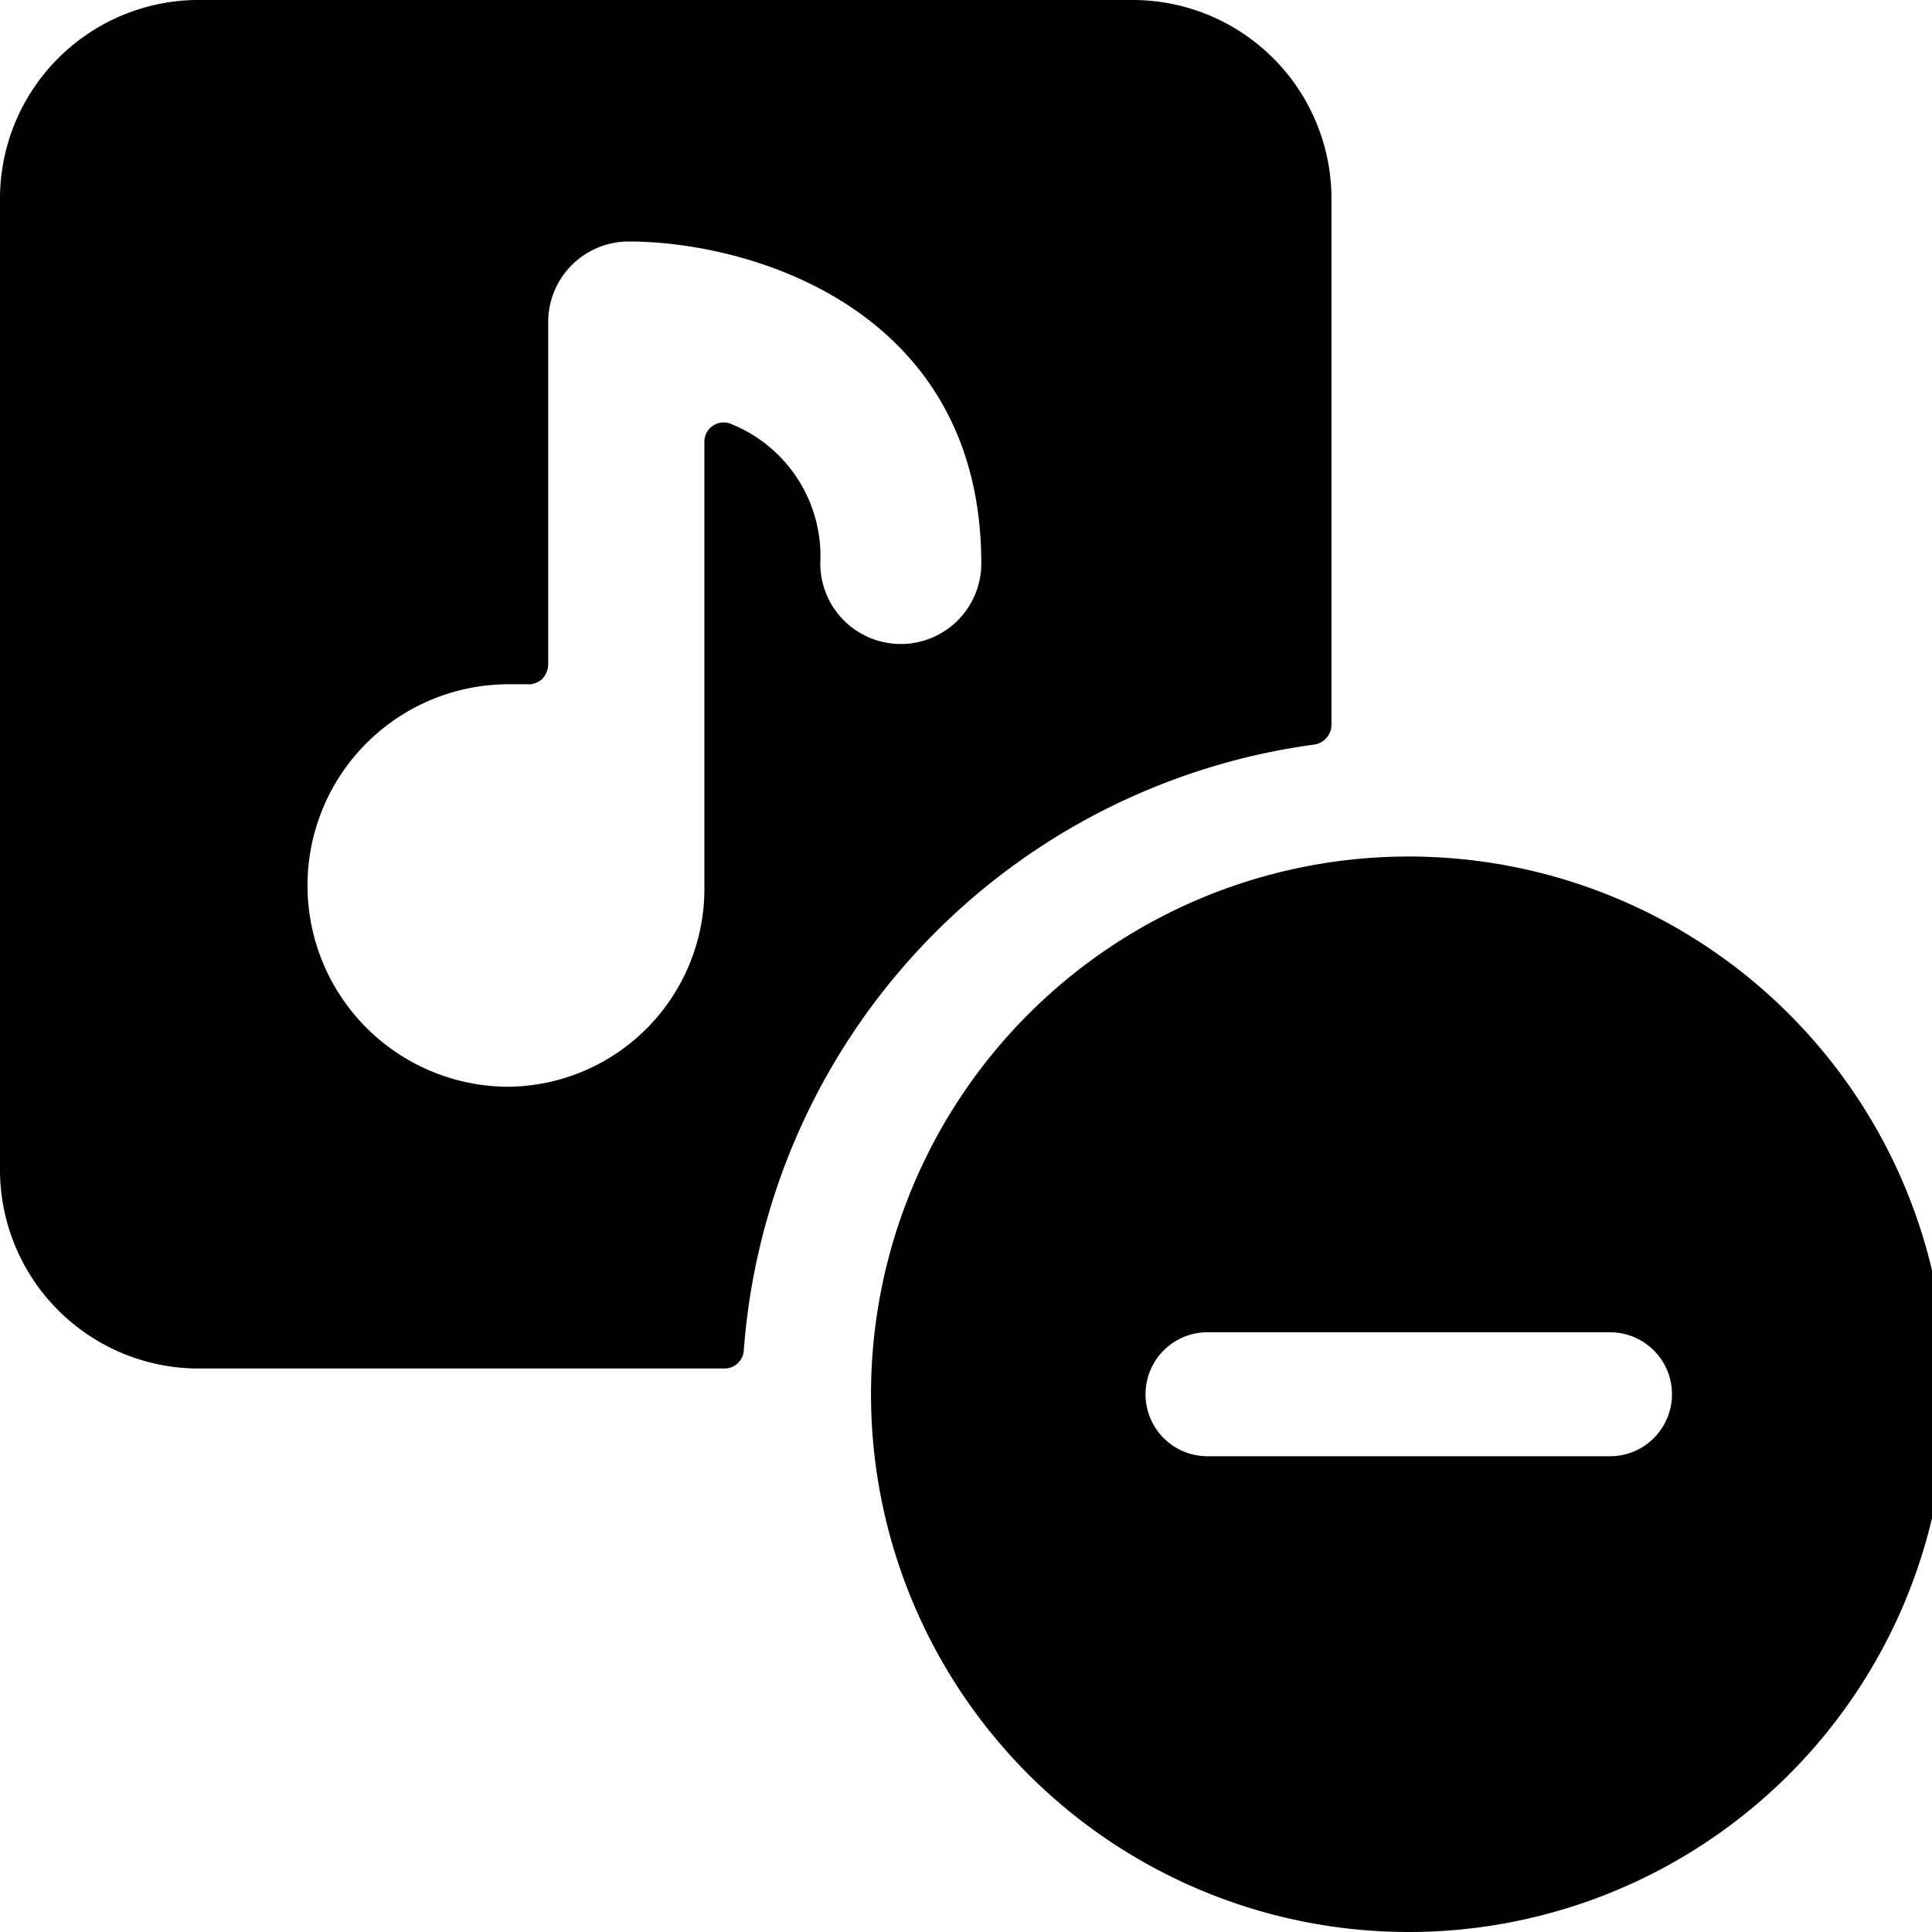
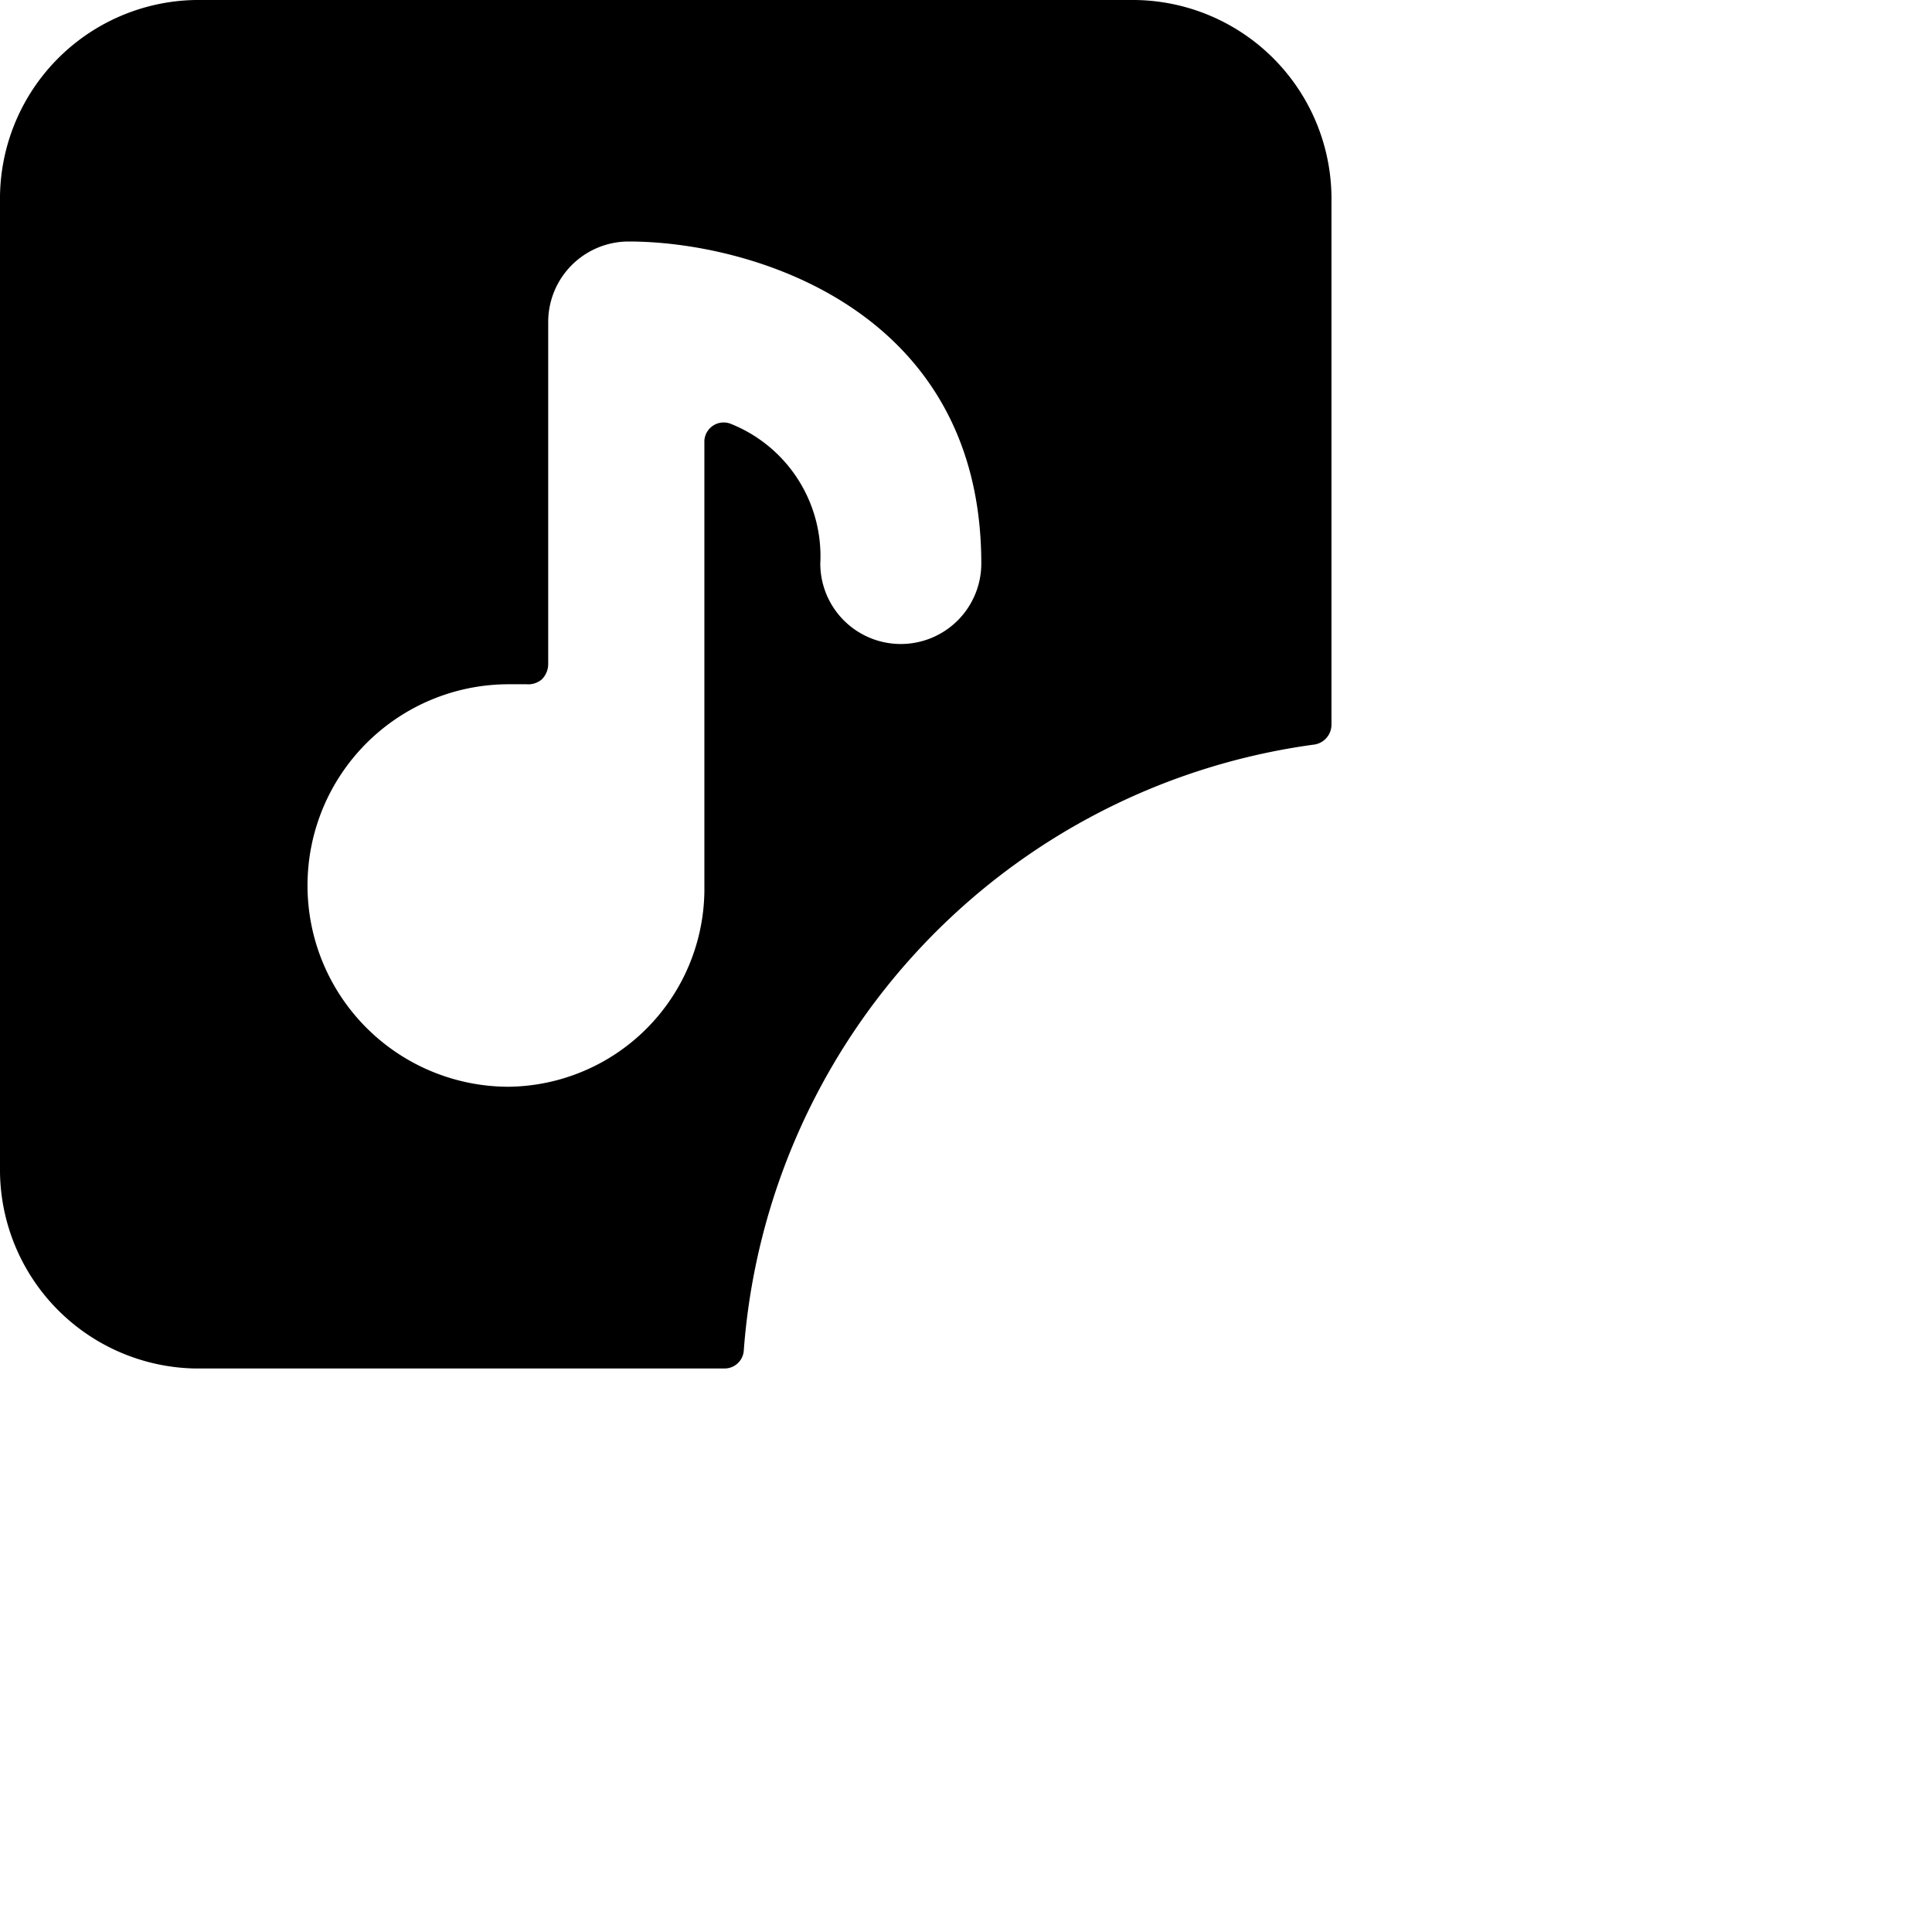
<svg xmlns="http://www.w3.org/2000/svg" viewBox="0 0 24 24">
  <g>
    <path d="M16.32 9.25a0.25 0.25 0 0 0 0.22 -0.25V2.5A2.47 2.47 0 0 0 14.1 0H2.43A2.47 2.47 0 0 0 0 2.5v12A2.47 2.47 0 0 0 2.43 17H9a0.24 0.24 0 0 0 0.24 -0.23 8.21 8.21 0 0 1 7.08 -7.52ZM11.19 8a1 1 0 0 1 -1 -1 1.77 1.77 0 0 0 -1.1 -1.73 0.24 0.24 0 0 0 -0.34 0.23V11a2.46 2.46 0 0 1 -2.43 2.5 2.5 2.5 0 0 1 0 -5h0.22a0.26 0.26 0 0 0 0.19 -0.06 0.27 0.27 0 0 0 0.08 -0.19V4a1 1 0 0 1 1 -1c1.52 0 4.38 0.84 4.38 4a1 1 0 0 1 -1 1Z" fill="#000000" stroke-width="1" />
-     <path d="M17.5 10.64a6.68 6.68 0 0 0 0 13.36 6.68 6.68 0 0 0 0 -13.36ZM15 16.55h5a0.77 0.77 0 0 1 0 1.54h-5a0.77 0.77 0 0 1 0 -1.54Z" fill="#000000" stroke-width="1" />
  </g>
</svg>